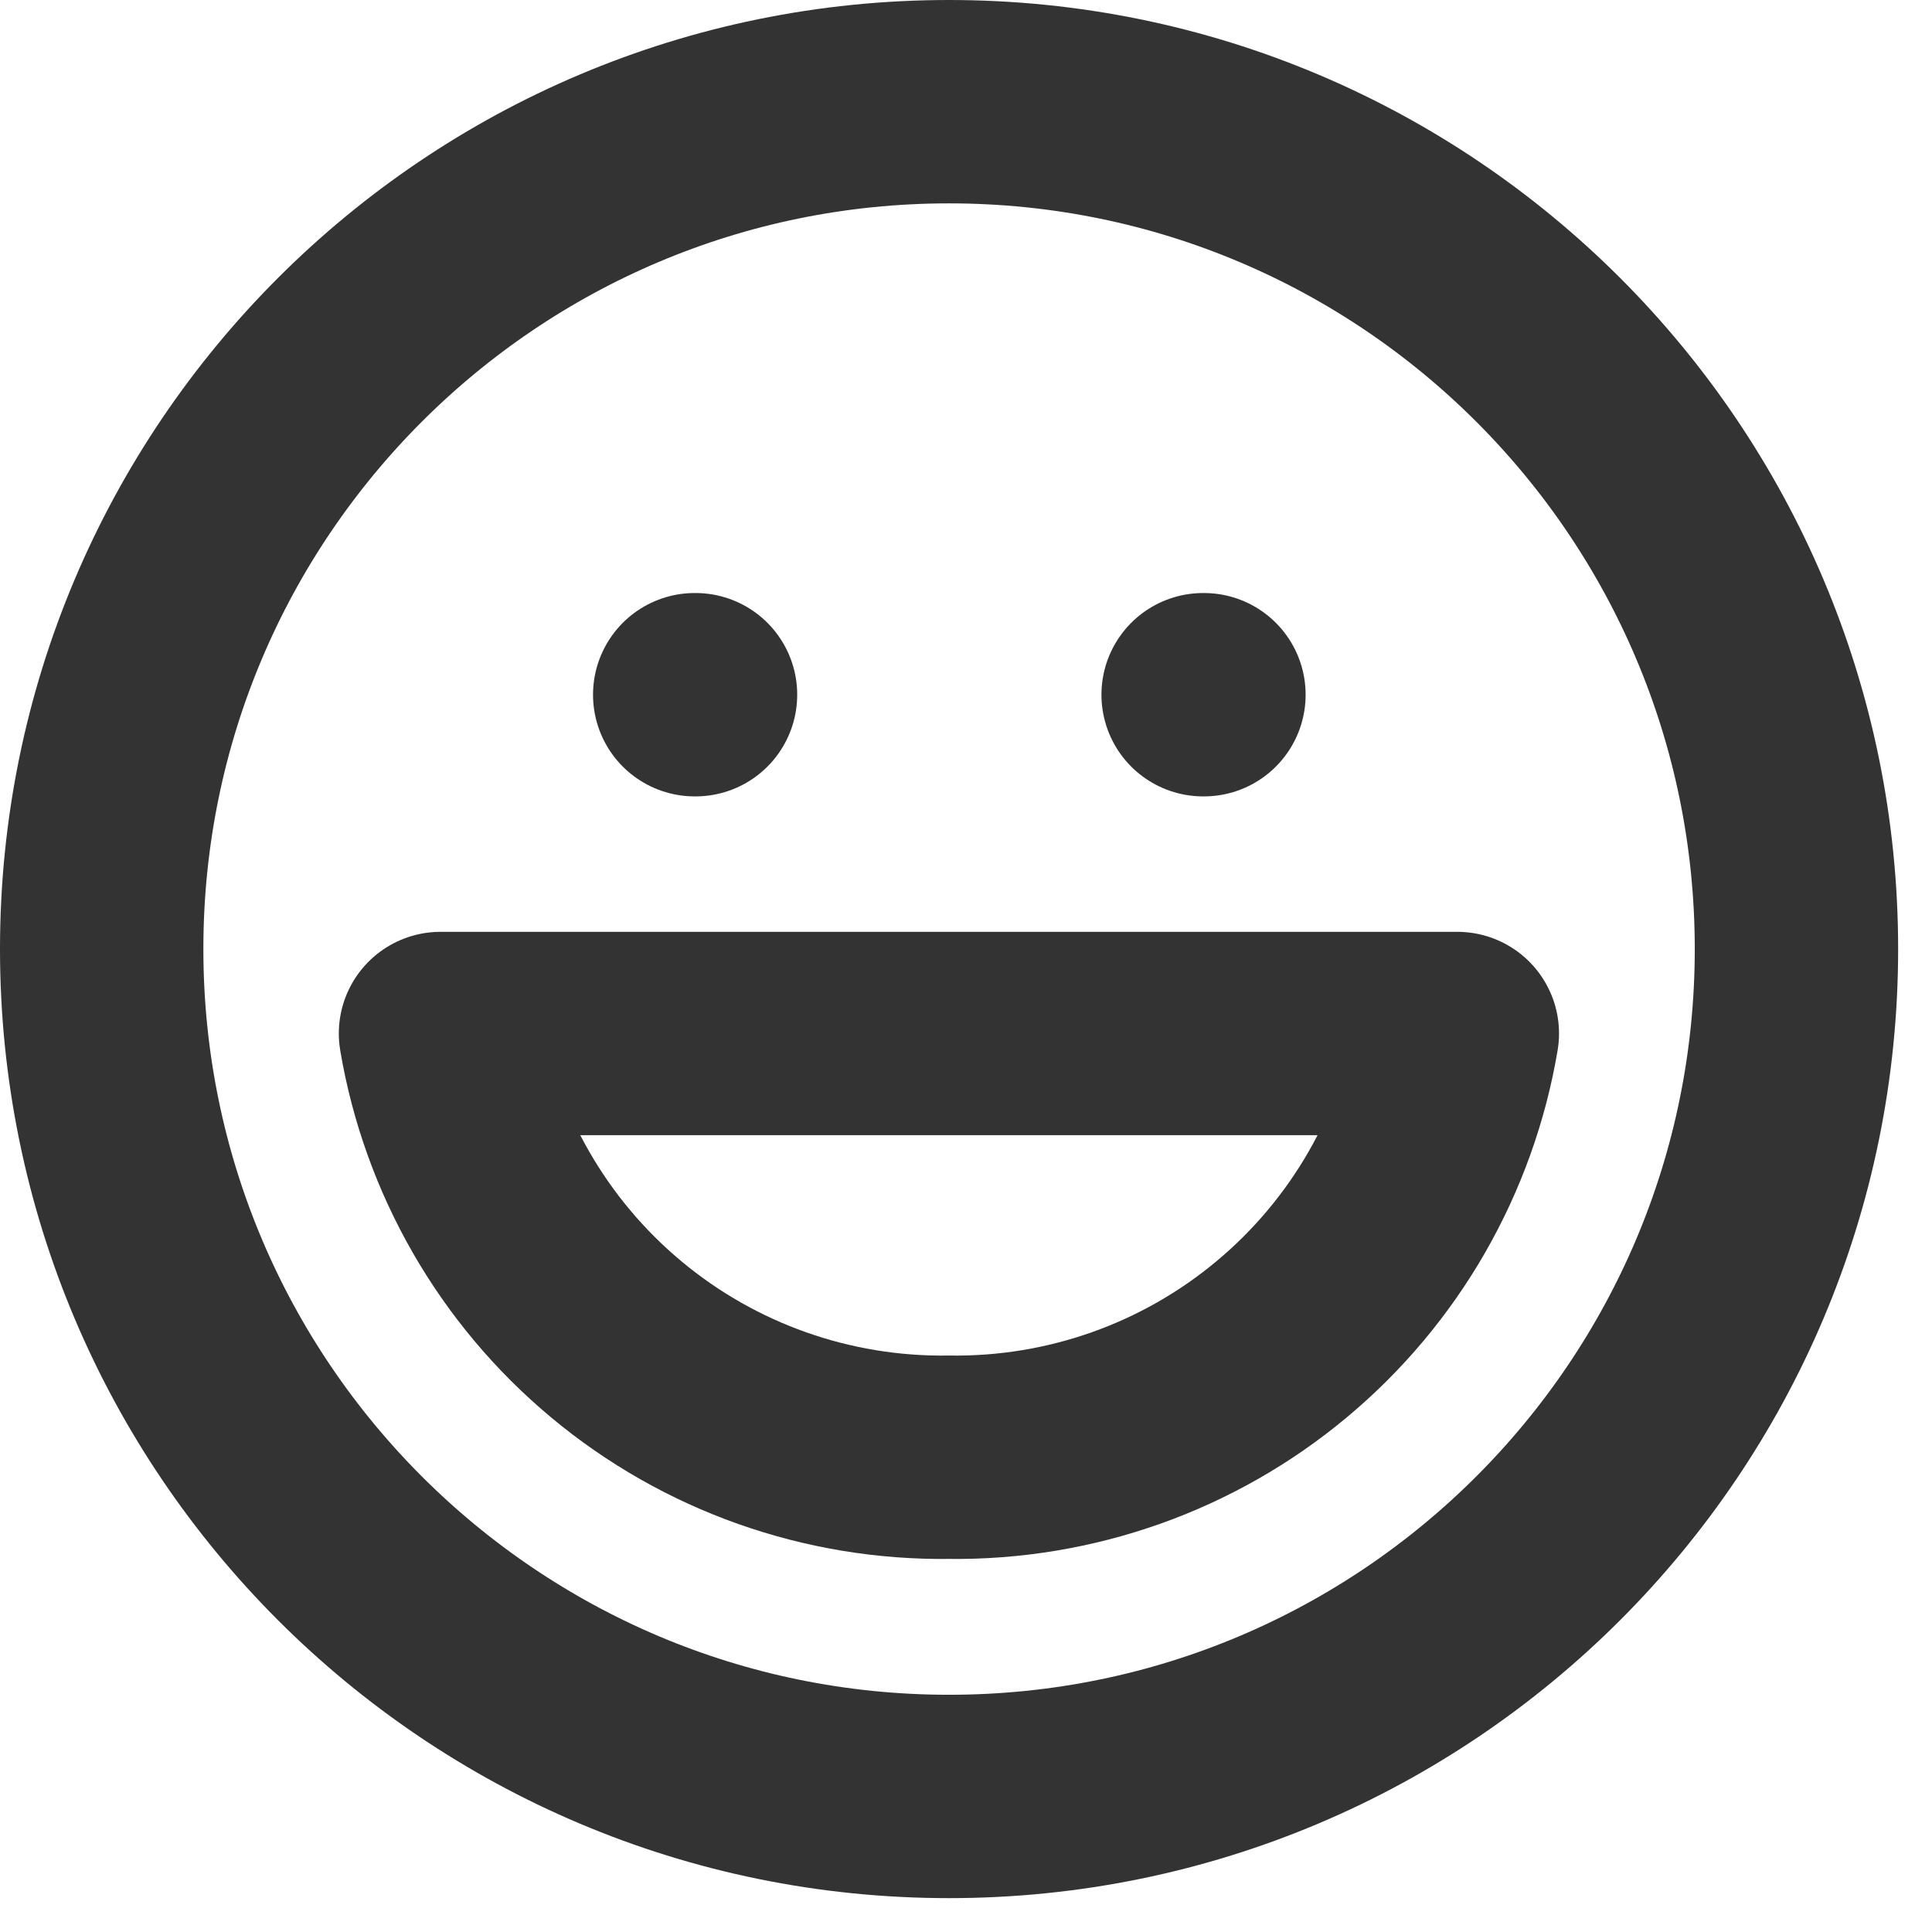
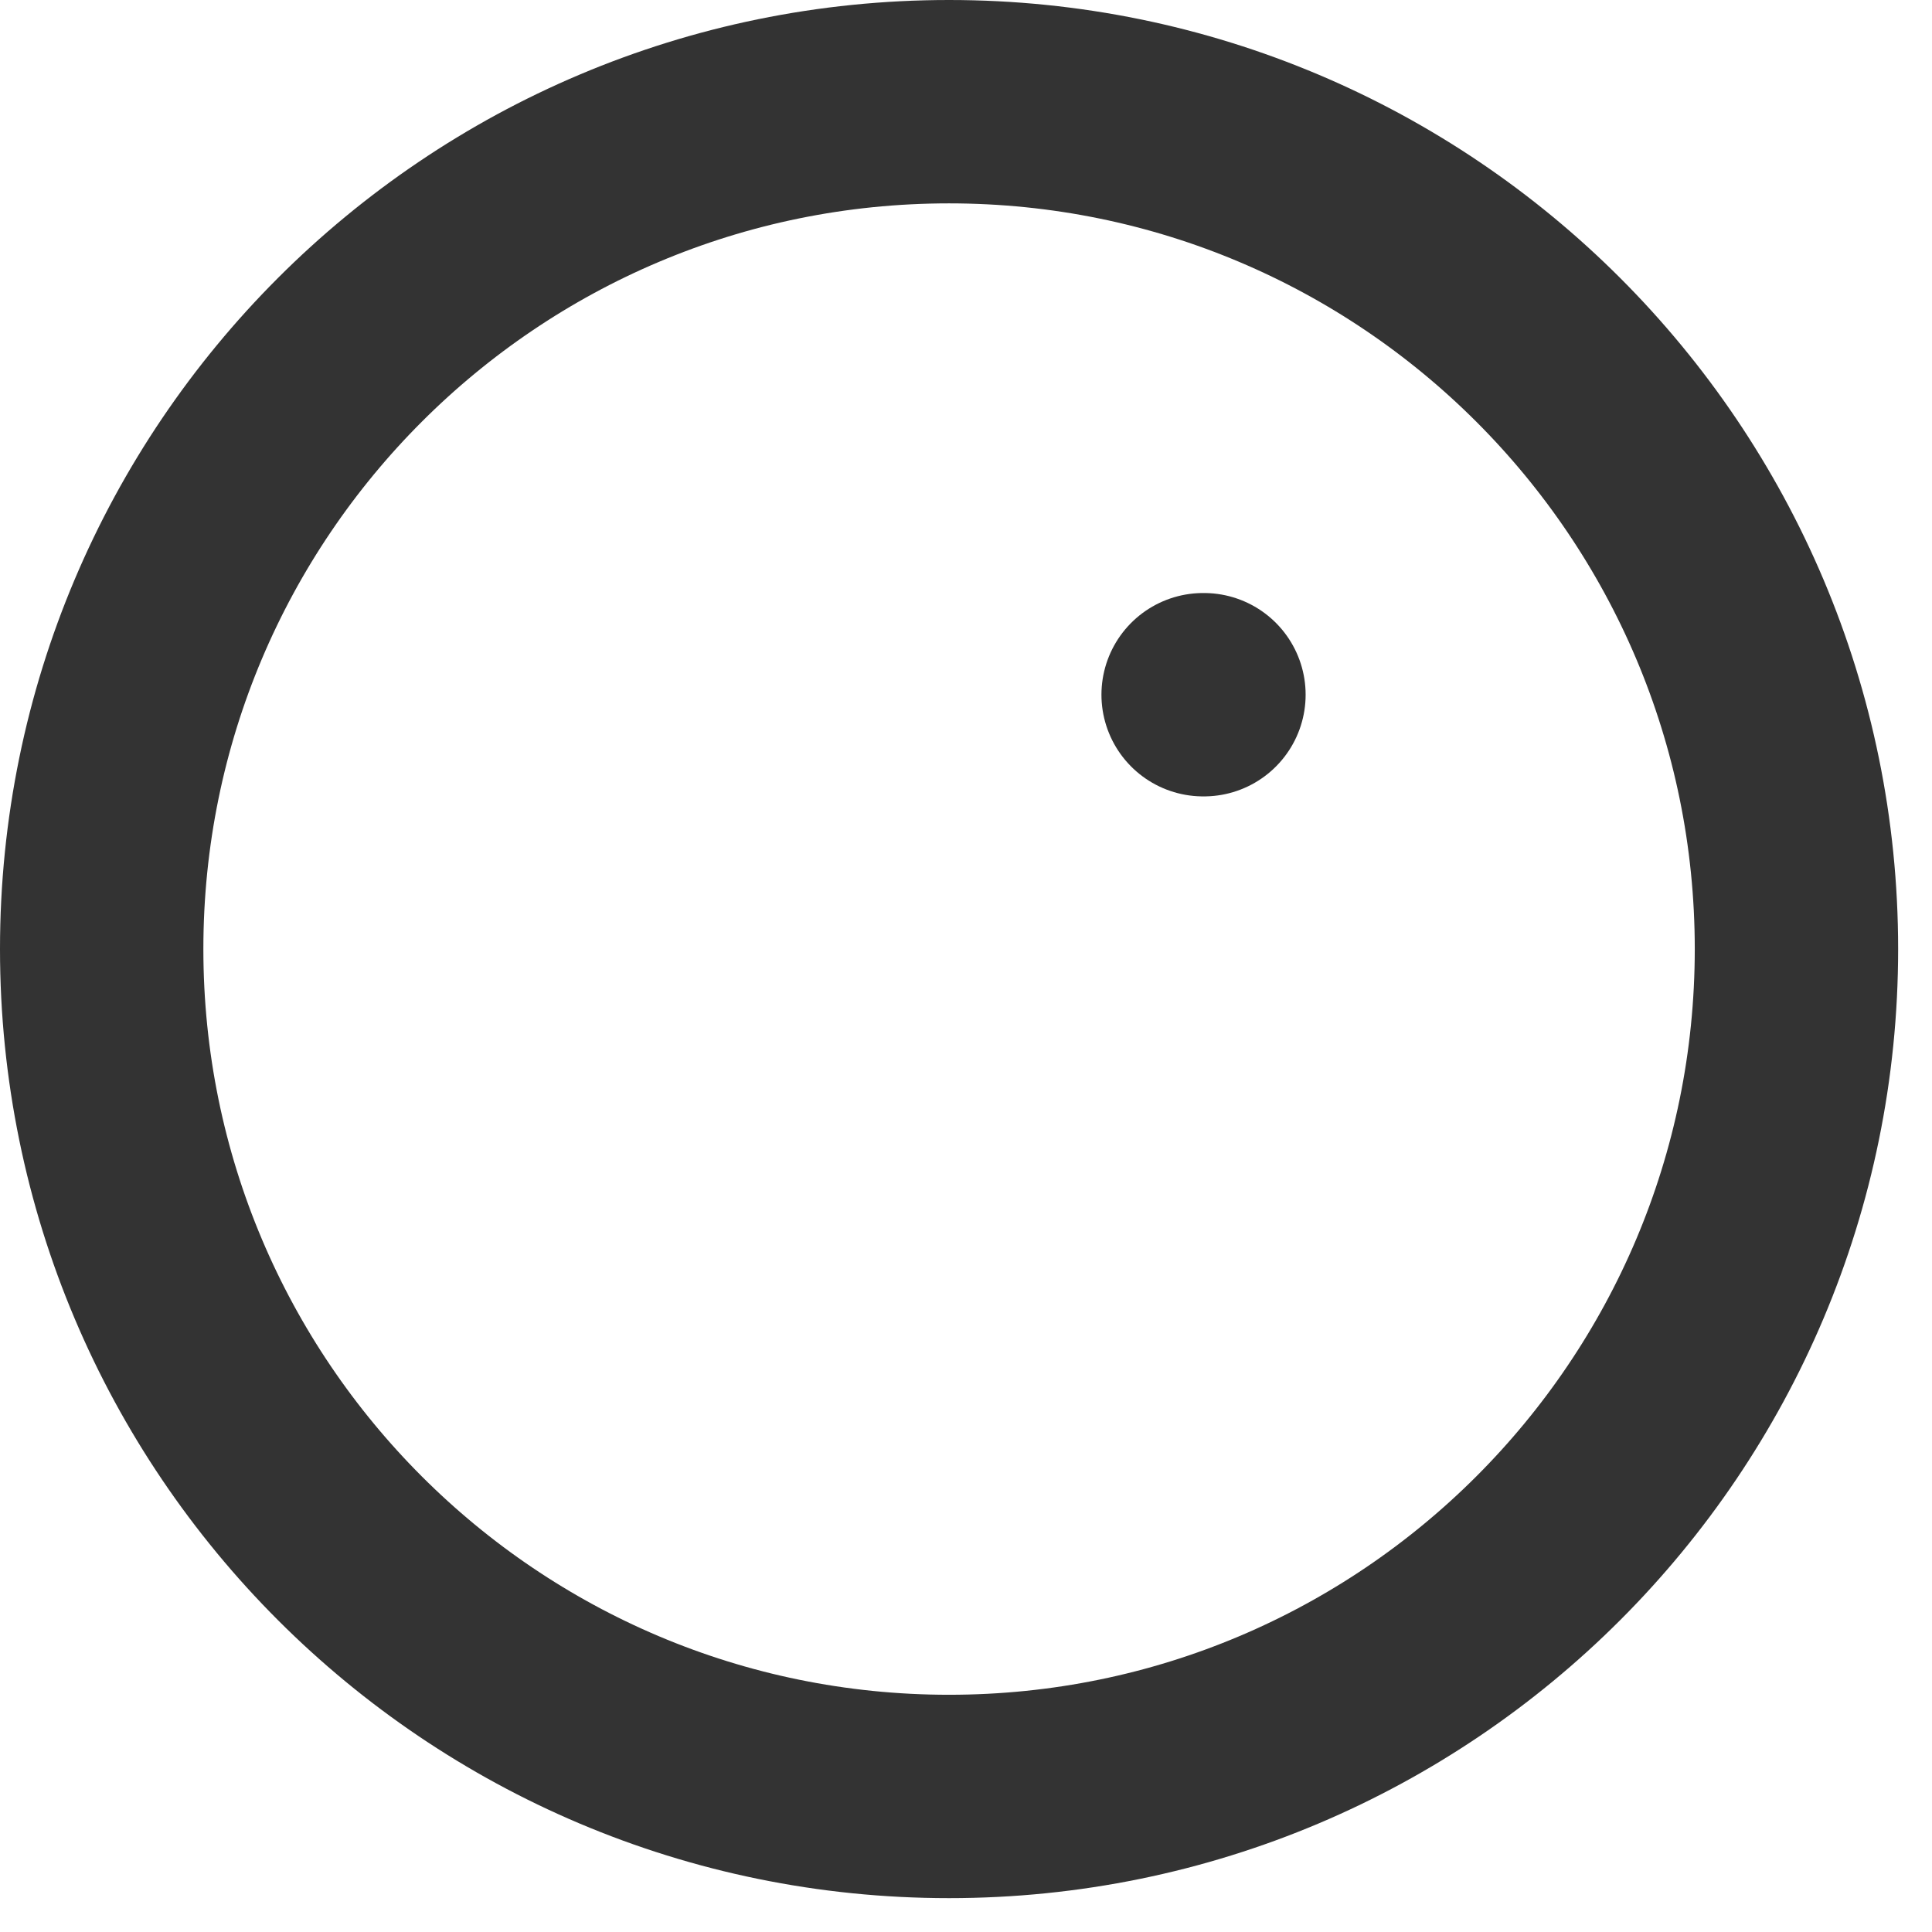
<svg xmlns="http://www.w3.org/2000/svg" width="19" height="19" viewBox="0 0 19 19" fill="none">
  <path d="M9.333 17.667C13.936 17.667 17.667 13.936 17.667 9.333C17.667 4.731 13.936 1 9.333 1C4.731 1 1 4.731 1 9.333C1 13.936 4.731 17.667 9.333 17.667Z" stroke="#333333" stroke-width="2" stroke-linecap="round" stroke-linejoin="round" />
-   <path d="M14.332 10.164C14.133 11.341 13.52 12.408 12.603 13.172C11.686 13.937 10.526 14.347 9.332 14.331C8.138 14.347 6.978 13.937 6.061 13.172C5.144 12.408 4.531 11.341 4.332 10.164H14.332Z" stroke="#333333" stroke-width="2" stroke-linecap="round" stroke-linejoin="round" />
-   <path d="M6.832 6.832H6.84" stroke="#333333" stroke-width="2" stroke-linecap="round" stroke-linejoin="round" />
  <path d="M11.832 6.832H11.84" stroke="#333333" stroke-width="2" stroke-linecap="round" stroke-linejoin="round" />
</svg>